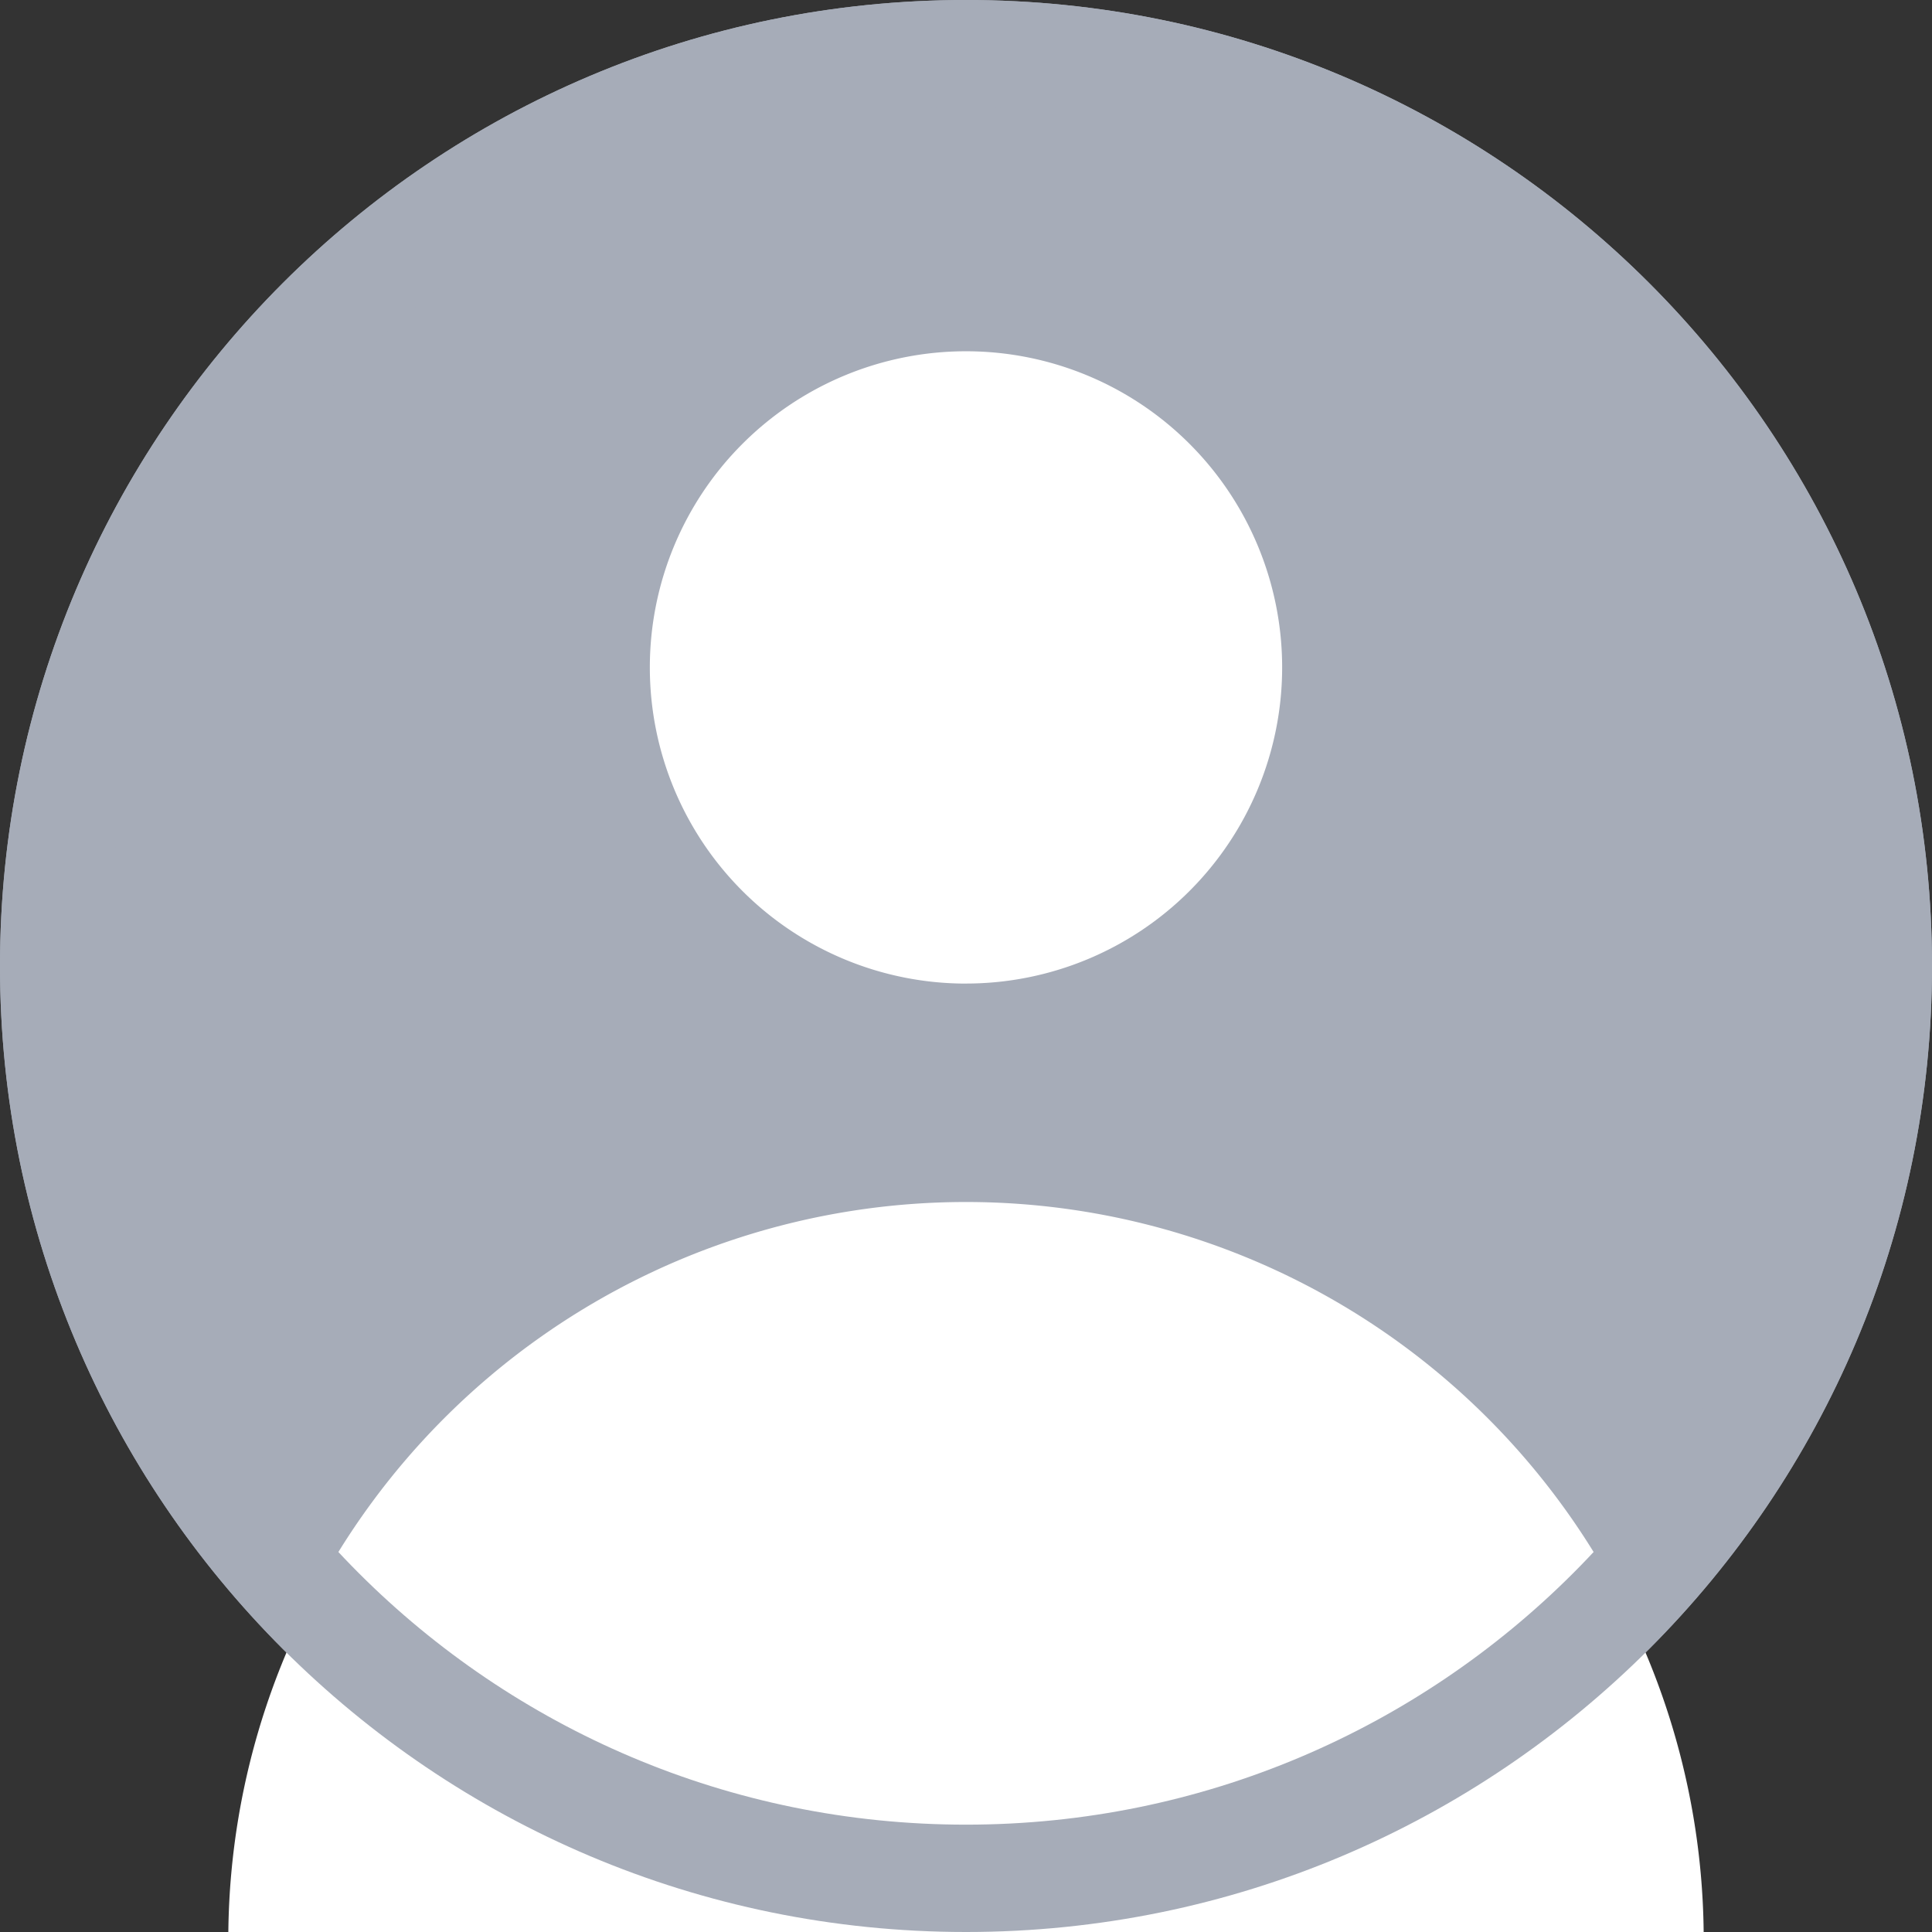
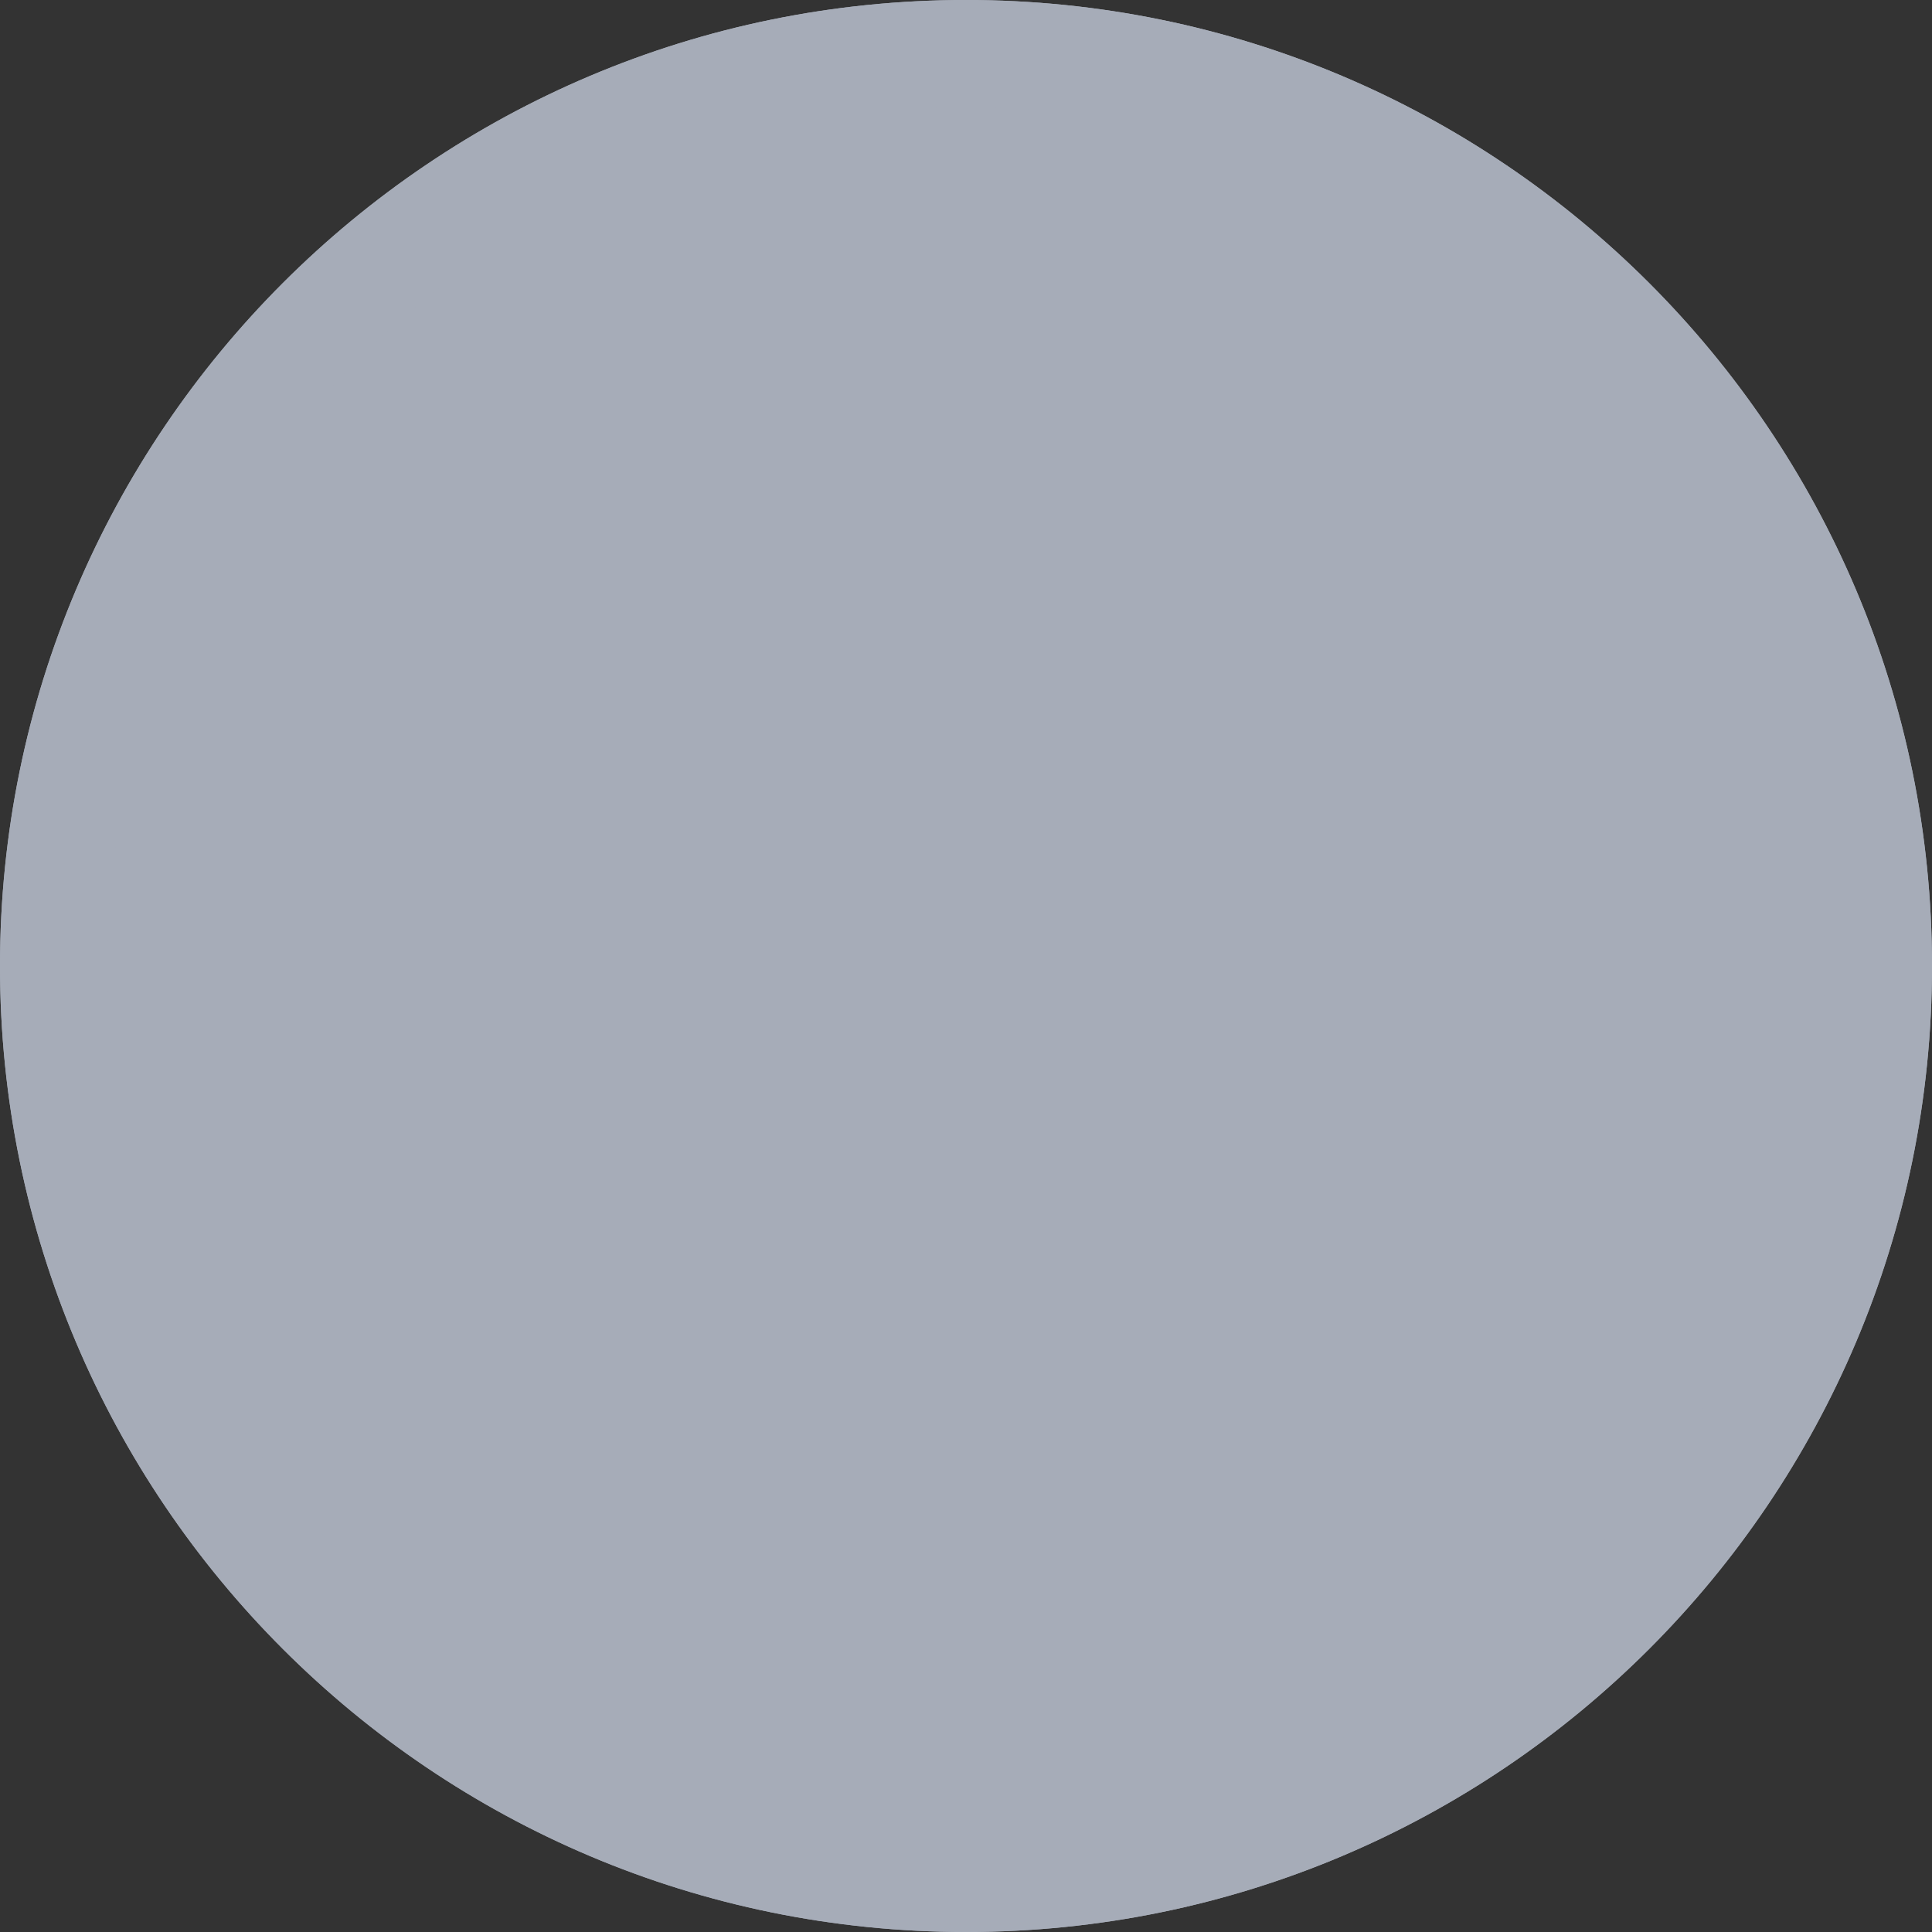
<svg xmlns="http://www.w3.org/2000/svg" width="48" height="48" fill="none">
  <rect width="100%" height="100%" fill="#333333" stroke="none" />
  <path d="M0 24C0 10.745 10.745 0 24 0s24 10.745 24 24-10.745 24-24 24S0 37.255 0 24z" fill="#A6ACB8" />
-   <path fill-rule="evenodd" clip-rule="evenodd" d="M24 24.436a7.854 7.854 0 100-15.709 7.854 7.854 0 000 15.71zM5.673 48a18.328 18.328 0 0136.654 0H5.673z" fill="#fff" />
  <path fill-rule="evenodd" clip-rule="evenodd" d="M2.667 24c0 11.782 9.55 21.333 21.333 21.333 11.782 0 21.333-9.55 21.333-21.333 0-11.782-9.55-21.333-21.333-21.333-11.782 0-21.333 9.55-21.333 21.333zM24 0C10.745 0 0 10.745 0 24s10.745 24 24 24 24-10.745 24-24S37.255 0 24 0z" fill="#A6ACB8" />
</svg>